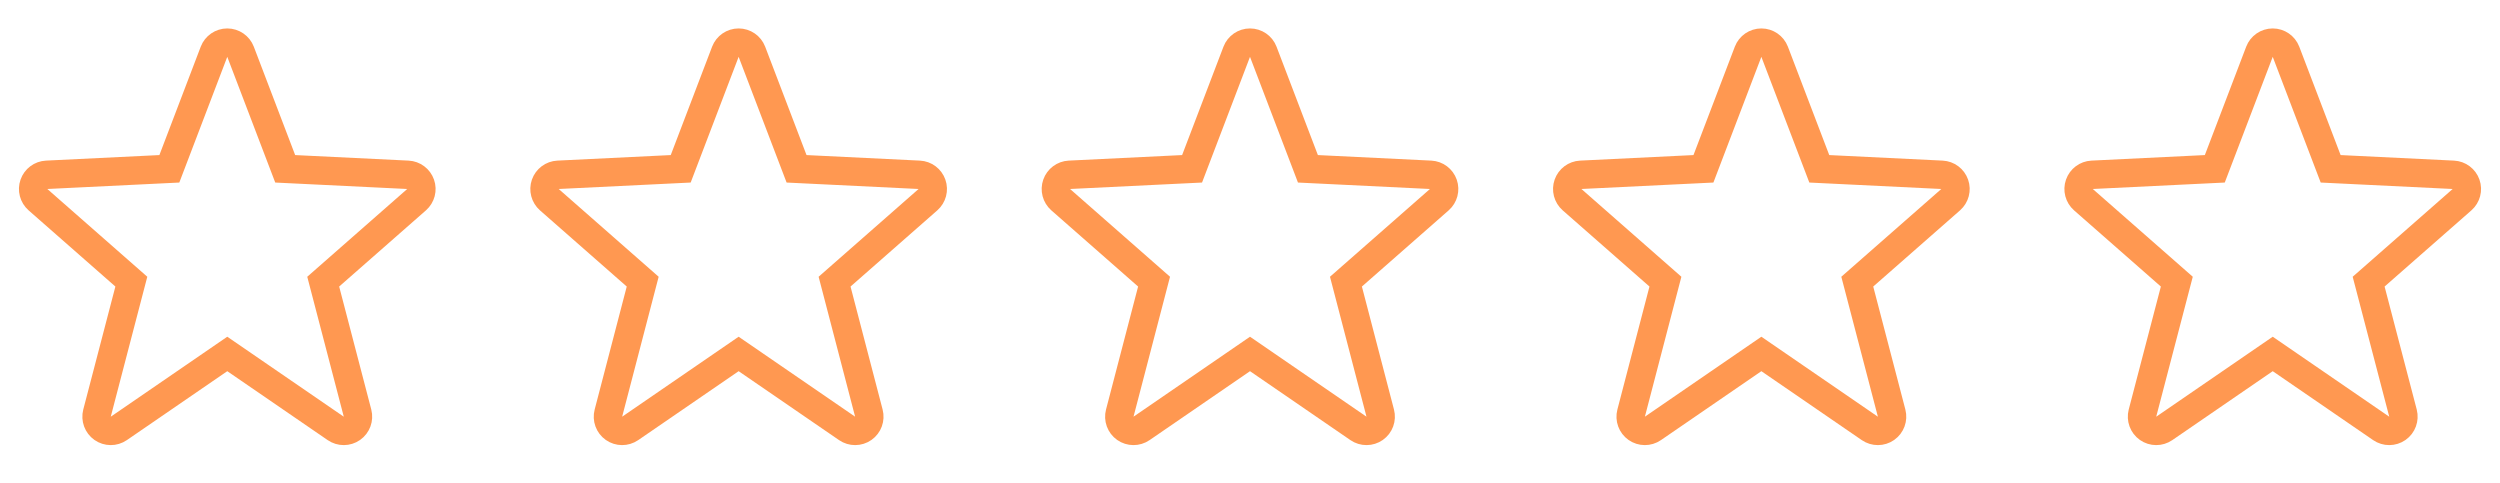
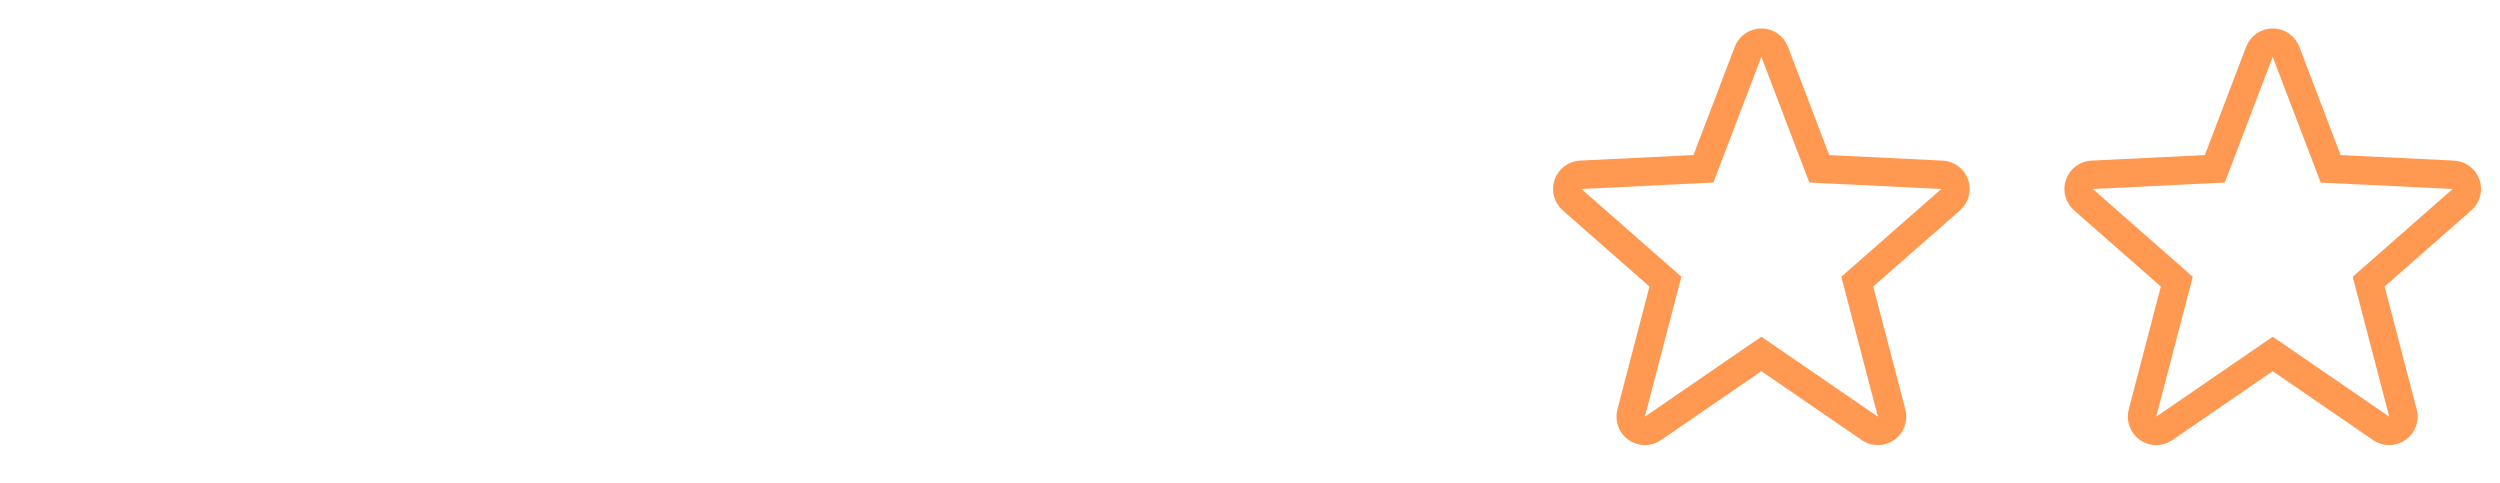
<svg xmlns="http://www.w3.org/2000/svg" width="88" height="17" viewBox="0 0 88 17" fill="none">
-   <path d="M8 1.501C8.207 1.501 8.393 1.629 8.467 1.822L10.039 5.942L14.358 6.153C14.561 6.163 14.738 6.296 14.805 6.488C14.873 6.68 14.816 6.894 14.663 7.029L11.377 9.914L12.585 14.541C12.637 14.743 12.559 14.957 12.388 15.077C12.217 15.197 11.99 15.198 11.818 15.08L8 12.459L4.182 15.08C4.01 15.198 3.783 15.197 3.612 15.077C3.441 14.957 3.363 14.743 3.415 14.541L4.623 9.914L1.337 7.029C1.184 6.894 1.127 6.68 1.195 6.488C1.262 6.296 1.439 6.163 1.642 6.153L5.961 5.942L7.533 1.822C7.607 1.629 7.793 1.501 8 1.501Z" stroke="#FF9851" />
-   <path d="M26 1.501C26.207 1.501 26.393 1.629 26.467 1.822L28.039 5.942L32.358 6.153C32.561 6.163 32.738 6.296 32.805 6.488C32.873 6.68 32.816 6.894 32.663 7.029L29.377 9.914L30.584 14.541C30.637 14.743 30.559 14.957 30.388 15.077C30.217 15.197 29.99 15.198 29.818 15.08L26 12.459L22.182 15.08C22.01 15.198 21.783 15.197 21.612 15.077C21.441 14.957 21.363 14.743 21.416 14.541L22.623 9.914L19.337 7.029C19.184 6.894 19.128 6.68 19.195 6.488C19.262 6.296 19.439 6.163 19.642 6.153L23.961 5.942L25.533 1.822C25.607 1.629 25.793 1.501 26 1.501Z" stroke="#FF9851" />
-   <path d="M44 1.501C44.207 1.501 44.393 1.629 44.467 1.822L46.039 5.942L50.358 6.153C50.561 6.163 50.738 6.296 50.805 6.488C50.873 6.68 50.816 6.894 50.663 7.029L47.377 9.914L48.584 14.541C48.637 14.743 48.559 14.957 48.388 15.077C48.217 15.197 47.99 15.198 47.818 15.08L44 12.459L40.182 15.08C40.01 15.198 39.783 15.197 39.612 15.077C39.441 14.957 39.363 14.743 39.416 14.541L40.623 9.914L37.337 7.029C37.184 6.894 37.127 6.68 37.195 6.488C37.262 6.296 37.439 6.163 37.642 6.153L41.961 5.942L43.533 1.822C43.607 1.629 43.793 1.501 44 1.501Z" stroke="#FF9851" />
  <path d="M62 1.501C62.207 1.501 62.393 1.629 62.467 1.822L64.039 5.942L68.358 6.153C68.561 6.163 68.738 6.296 68.805 6.488C68.873 6.68 68.816 6.894 68.663 7.029L65.376 9.914L66.585 14.541C66.637 14.743 66.559 14.957 66.388 15.077C66.217 15.197 65.99 15.198 65.818 15.08L62 12.459L58.182 15.08C58.01 15.198 57.783 15.197 57.612 15.077C57.441 14.957 57.363 14.743 57.416 14.541L58.623 9.914L55.337 7.029C55.184 6.894 55.127 6.68 55.195 6.488C55.262 6.296 55.439 6.163 55.642 6.153L59.961 5.942L61.533 1.822C61.607 1.629 61.793 1.501 62 1.501Z" stroke="#FF9851" />
  <path d="M80 1.501C80.207 1.501 80.393 1.629 80.467 1.822L82.039 5.942L86.358 6.153C86.561 6.163 86.738 6.296 86.805 6.488C86.873 6.68 86.816 6.894 86.663 7.029L83.376 9.914L84.585 14.541C84.637 14.743 84.559 14.957 84.388 15.077C84.217 15.197 83.99 15.198 83.818 15.08L80 12.459L76.182 15.08C76.01 15.198 75.783 15.197 75.612 15.077C75.441 14.957 75.363 14.743 75.415 14.541L76.624 9.914L73.337 7.029C73.184 6.894 73.127 6.68 73.195 6.488C73.262 6.296 73.439 6.163 73.642 6.153L77.961 5.942L79.533 1.822C79.607 1.629 79.793 1.501 80 1.501Z" stroke="#FF9851" />
</svg>